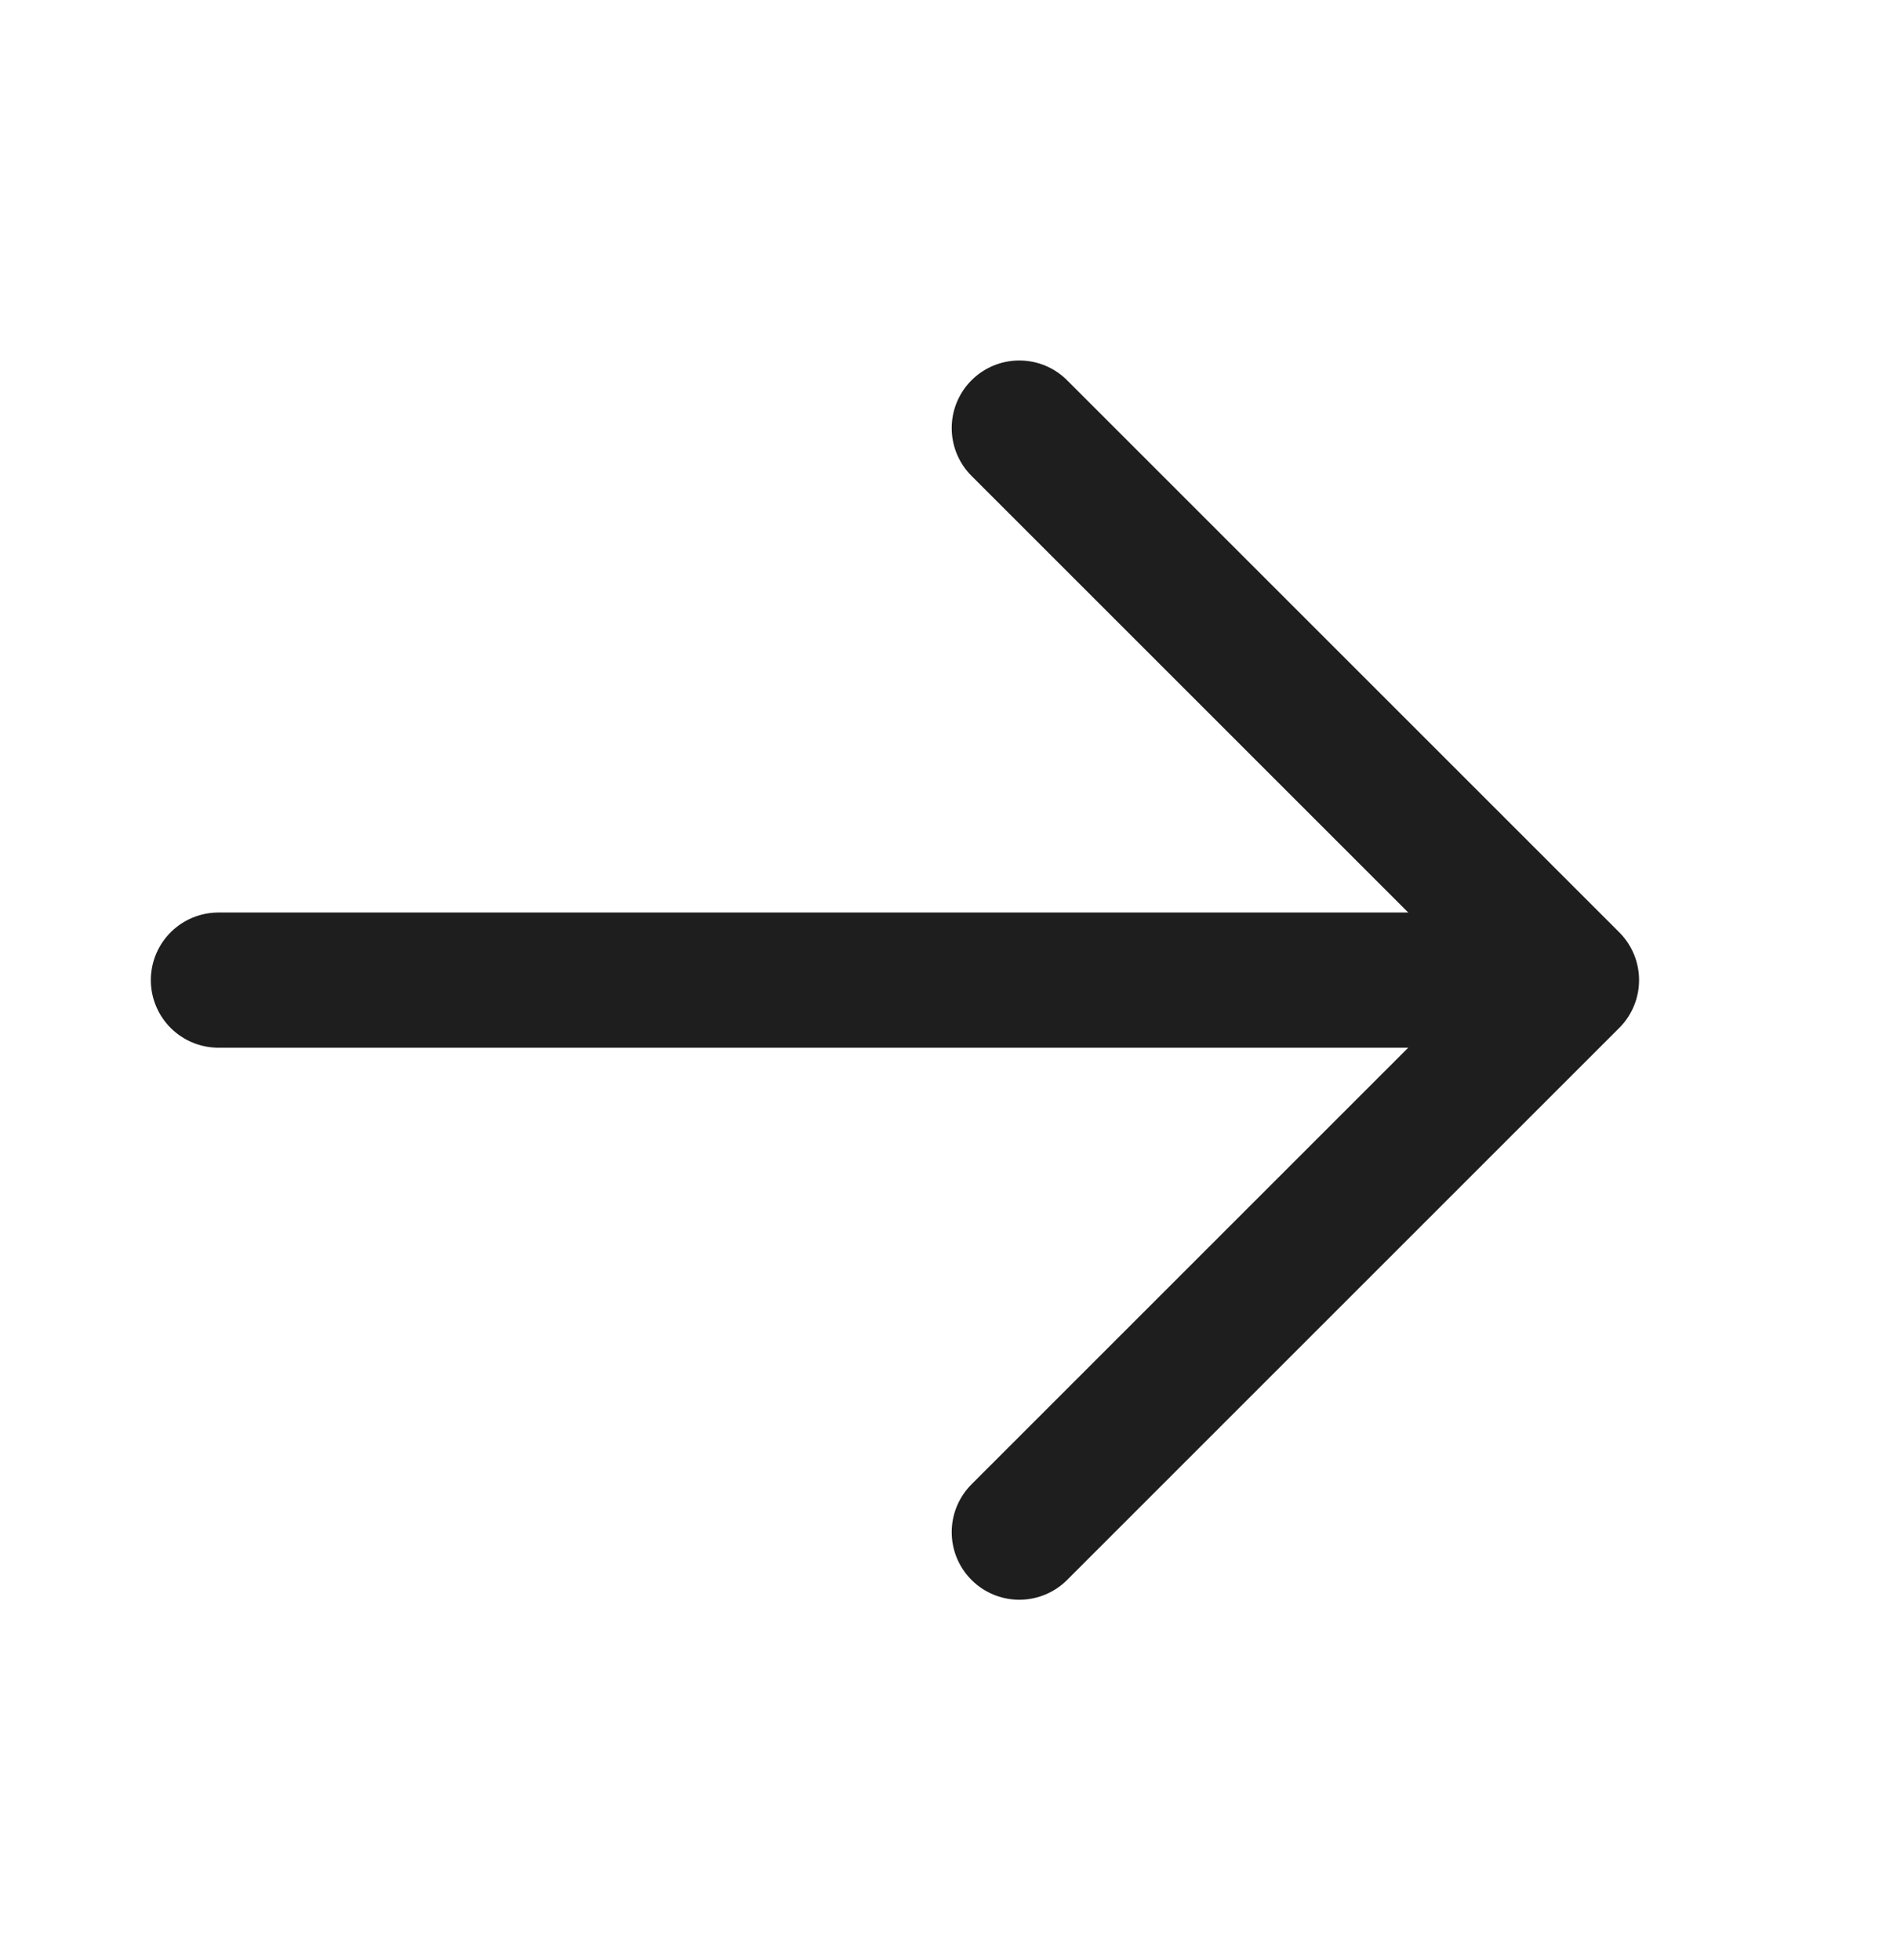
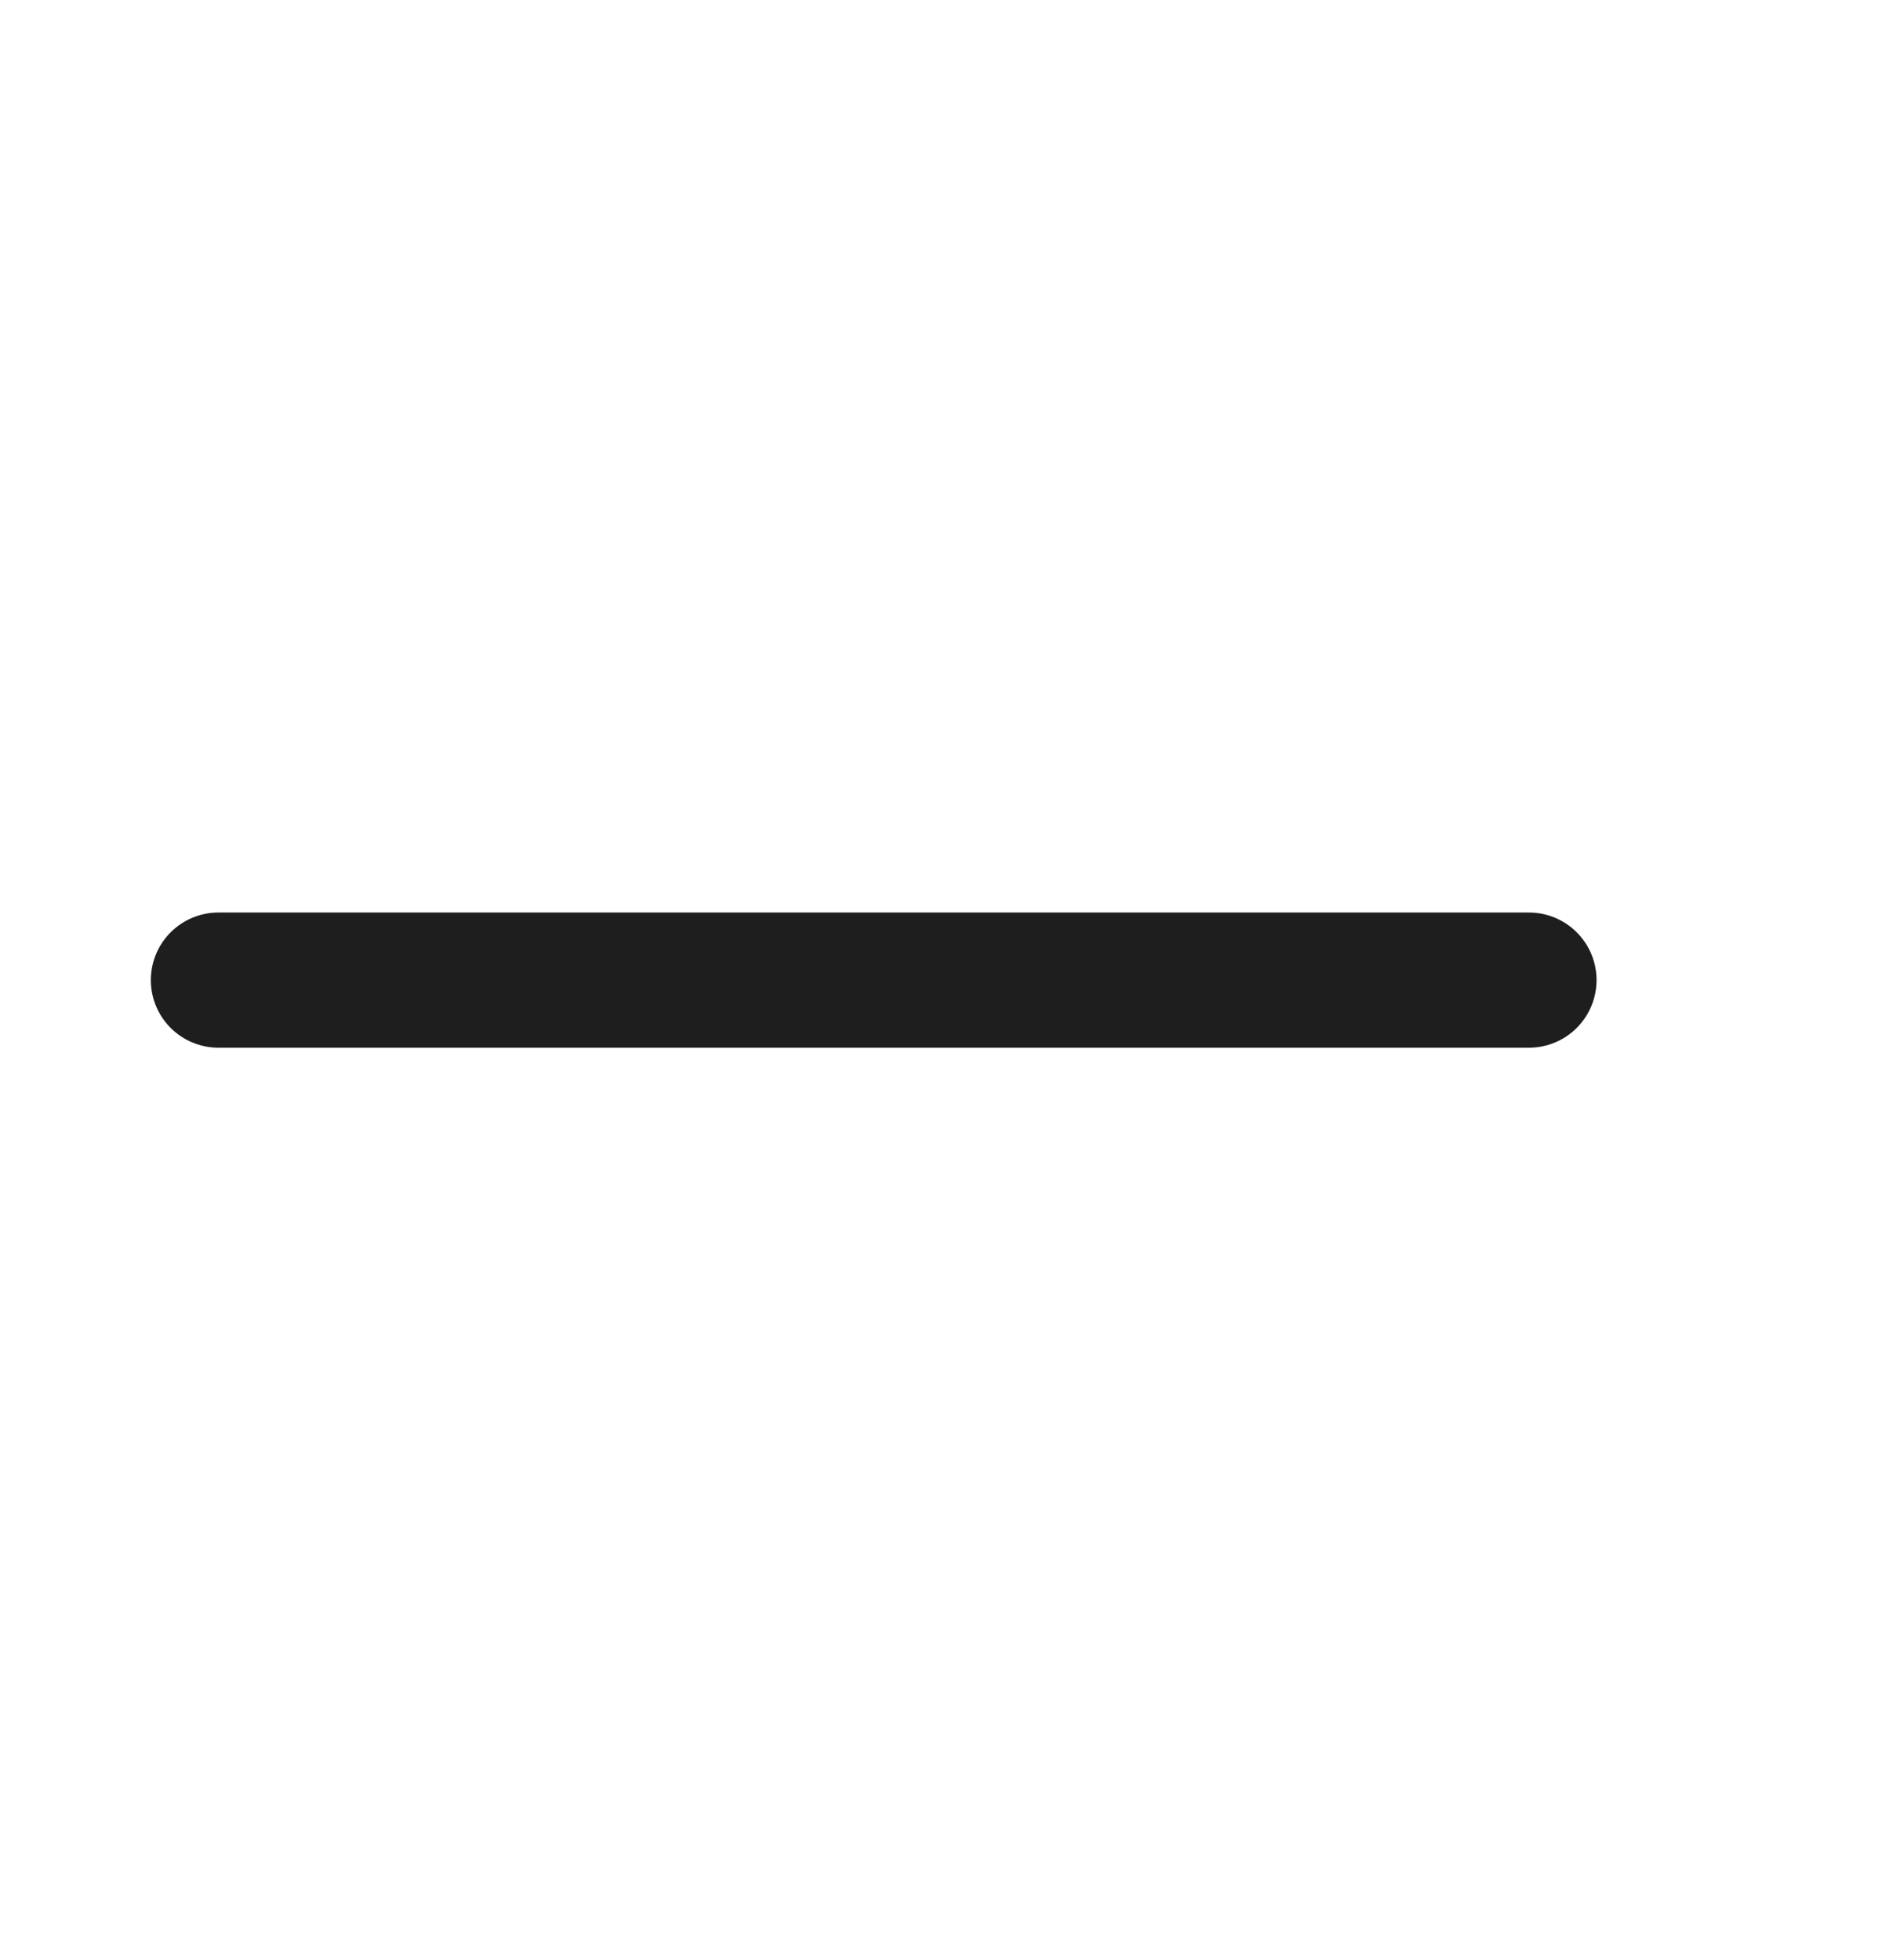
<svg xmlns="http://www.w3.org/2000/svg" width="28" height="29" viewBox="0 0 28 29" fill="none">
  <path d="M3.231 14.5L22.615 14.5" stroke="#1E1E1E" stroke-width="2" stroke-linecap="round" stroke-linejoin="round" />
-   <path d="M15.077 6.333L23.244 14.5L15.077 22.667" stroke="#1E1E1E" stroke-width="2" stroke-linecap="round" stroke-linejoin="round" />
</svg>